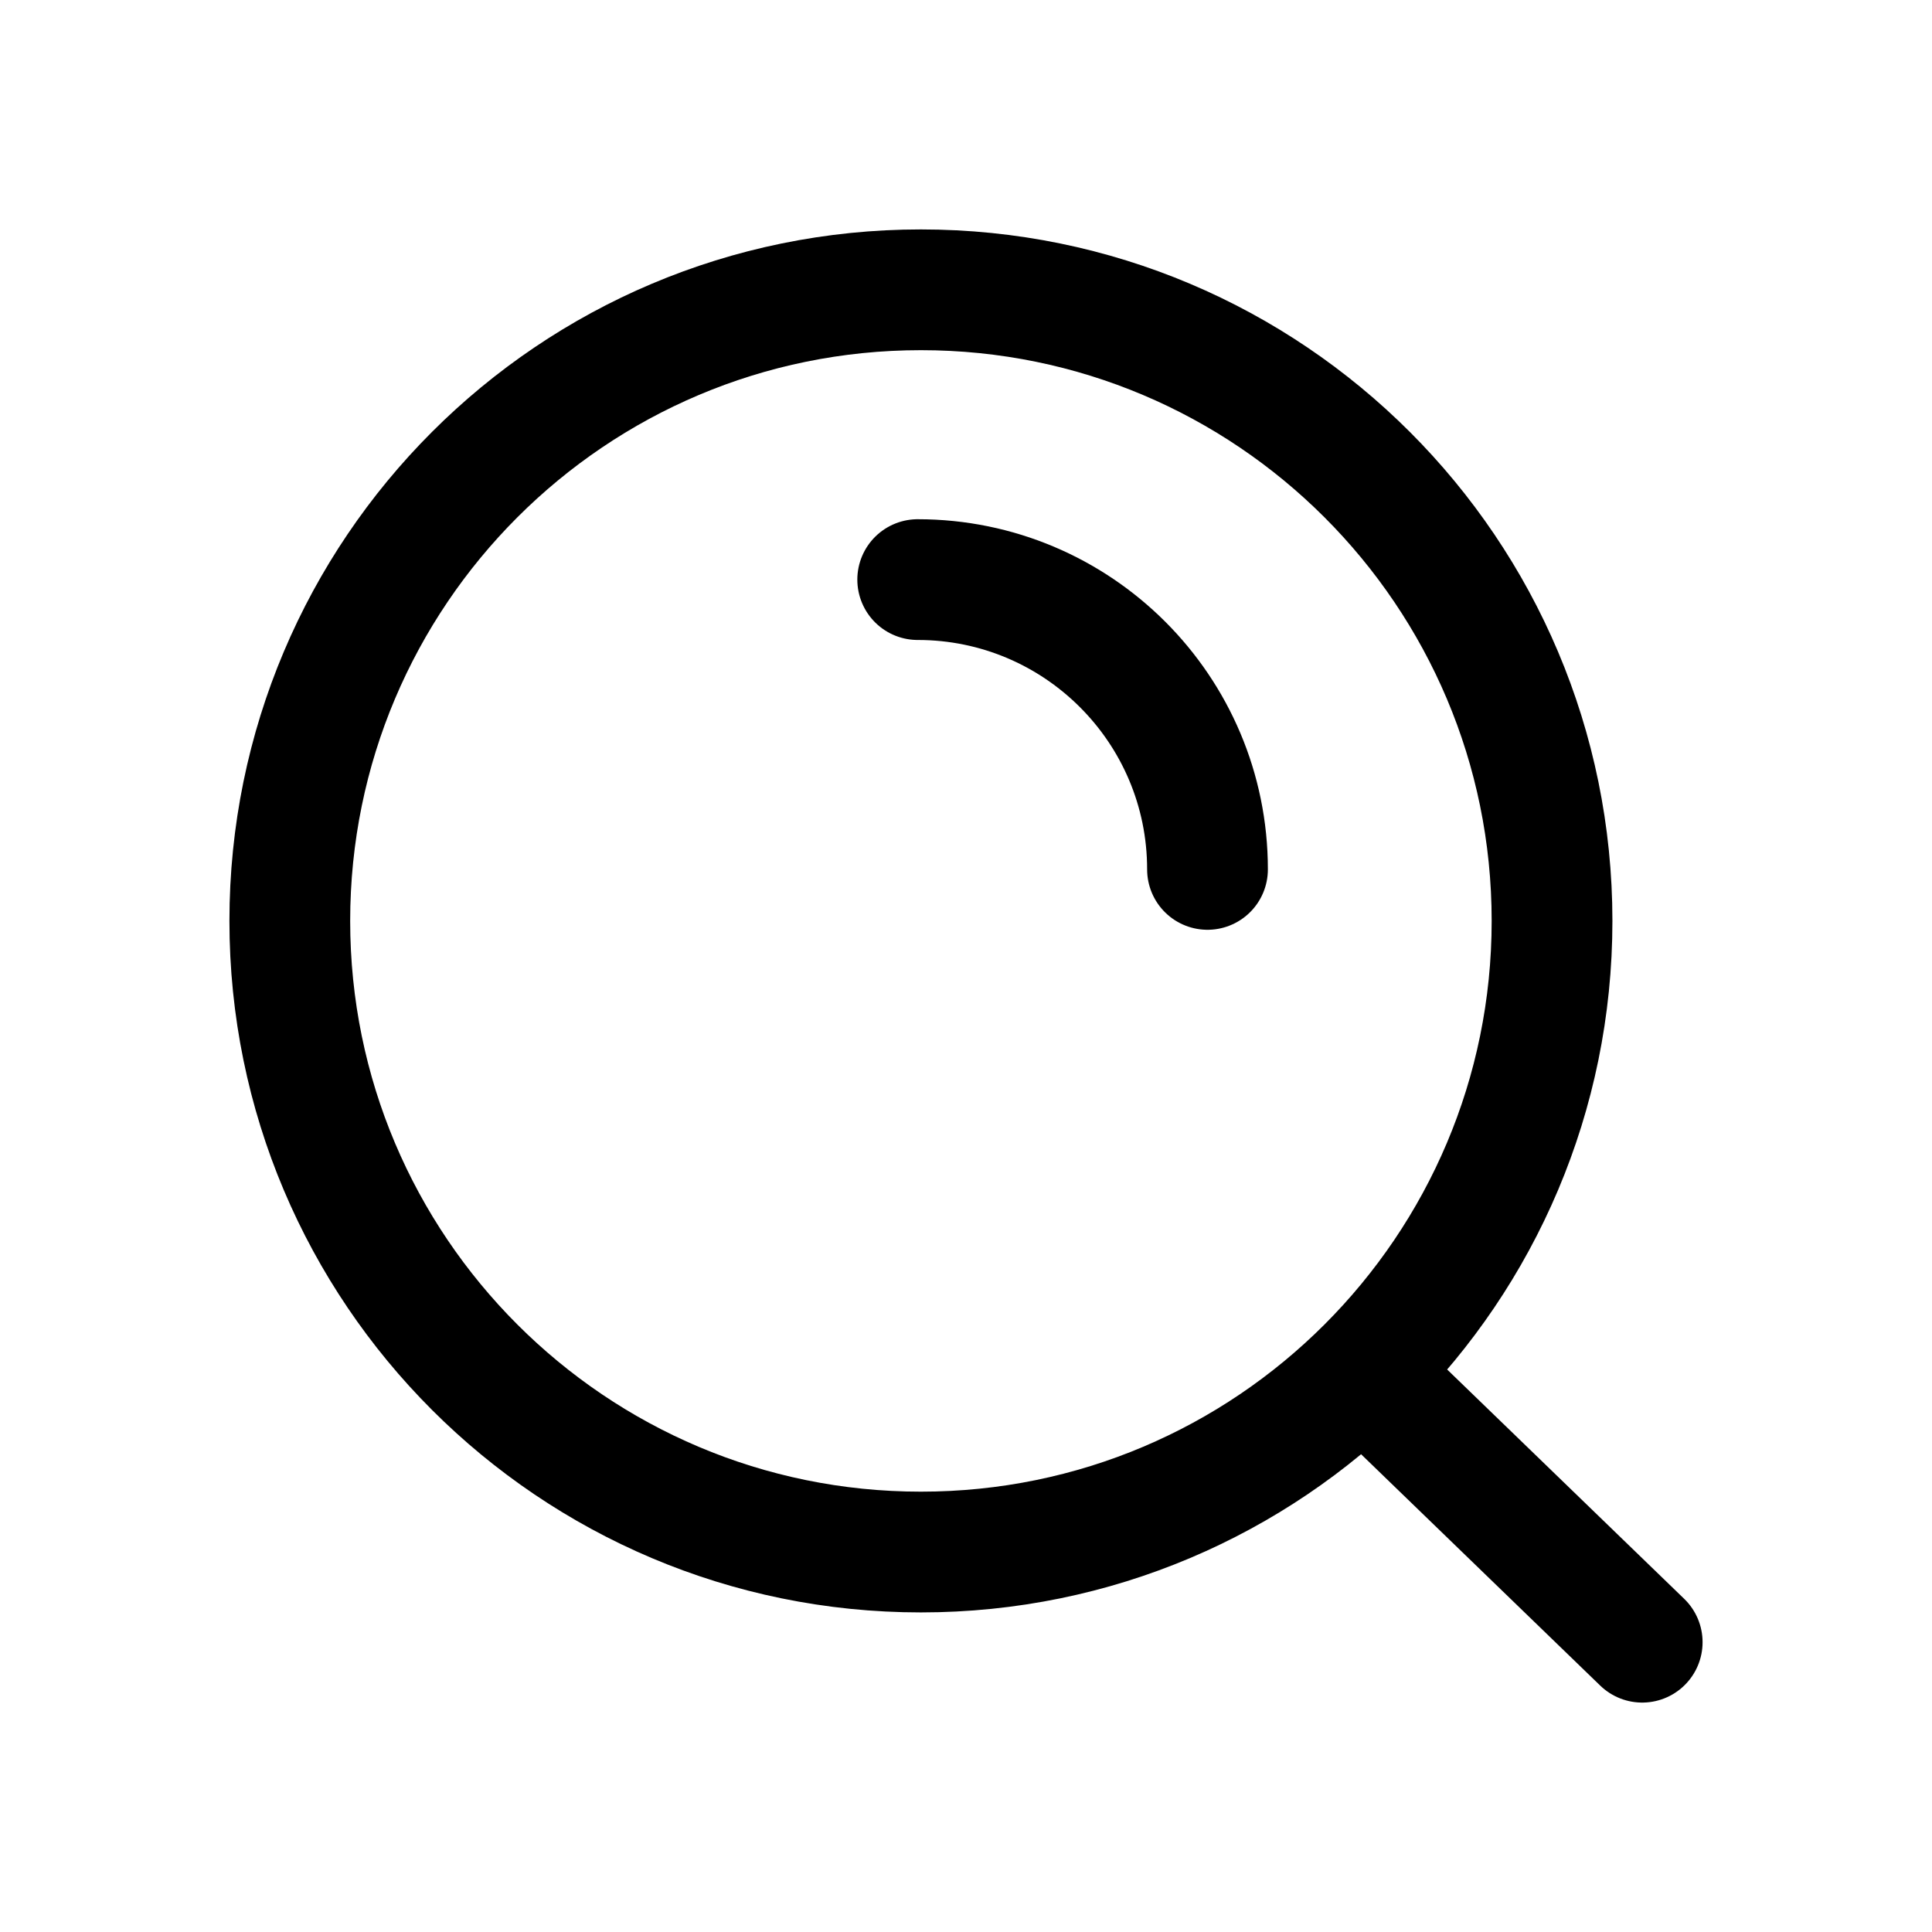
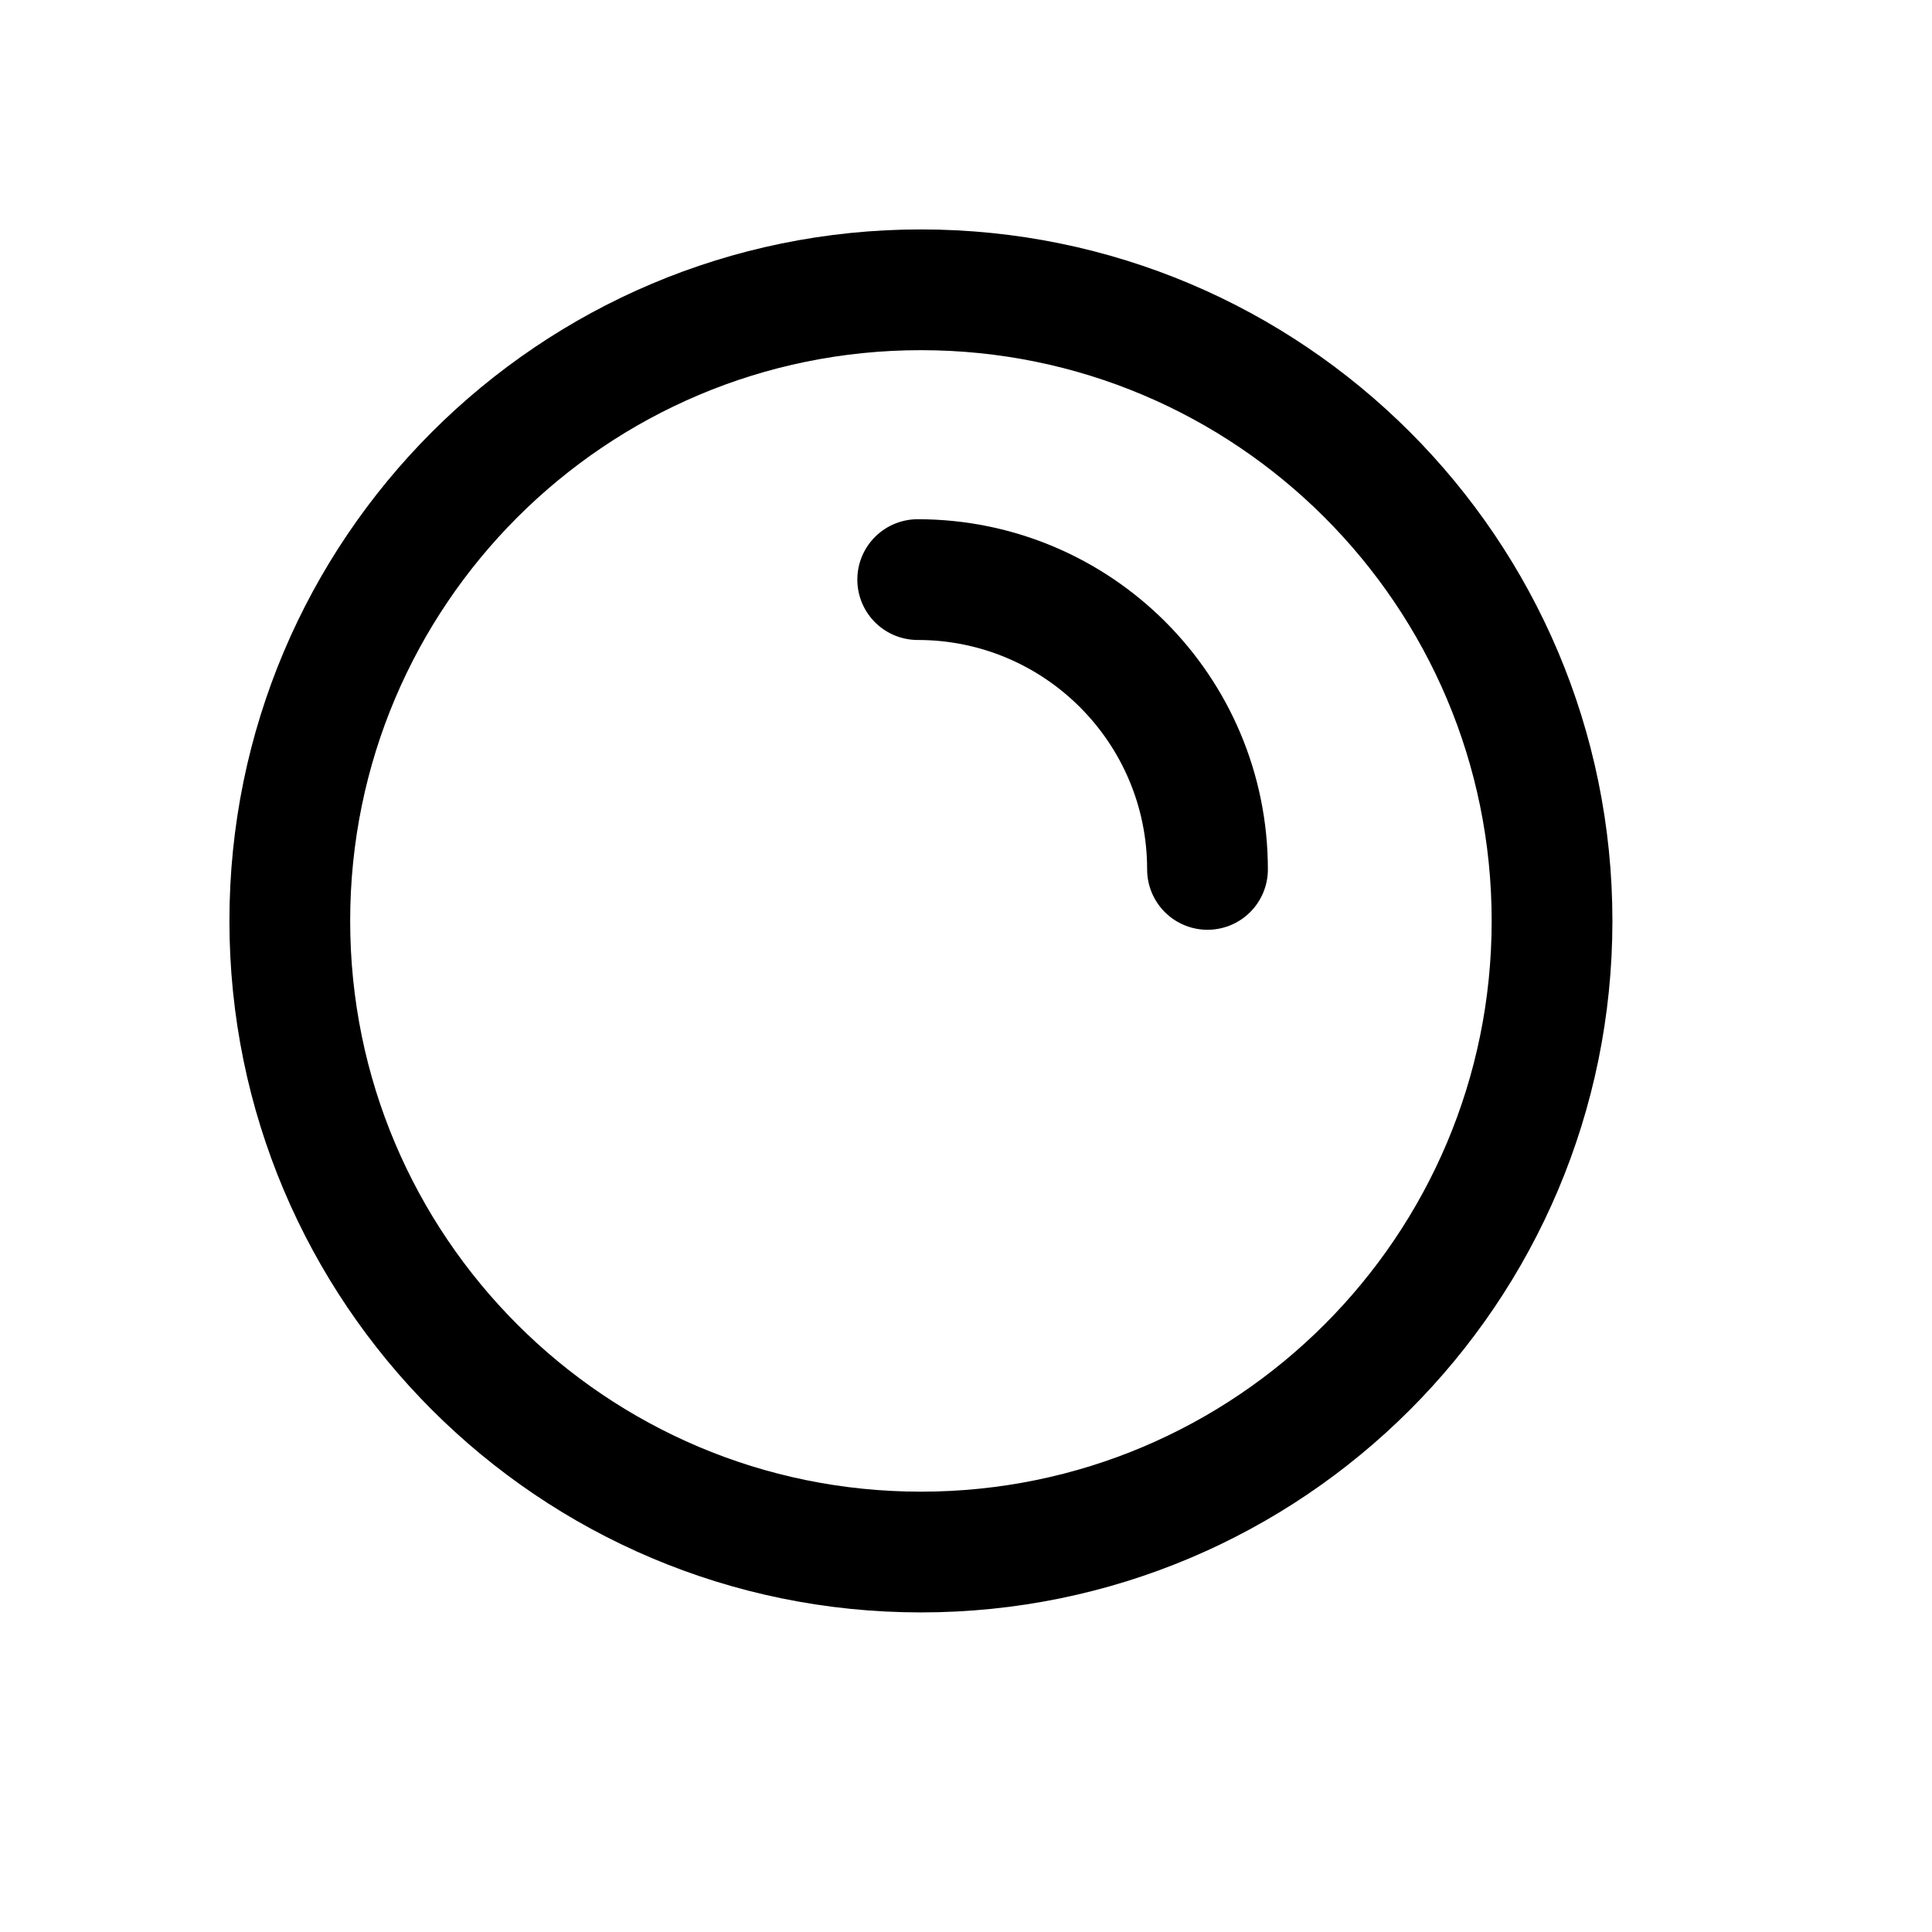
<svg xmlns="http://www.w3.org/2000/svg" width="24" height="24" viewBox="0 0 24 24" fill="none">
  <g id="search-02">
-     <path id="Icon" d="M16.927 17.04L20.4 20.4M11.4 7.2C13.388 7.2 15 8.811 15 10.8M19.28 11.44C19.28 15.77 15.77 19.28 11.44 19.28C7.11 19.28 3.6 15.77 3.6 11.44C3.6 7.11 7.11 3.6 11.44 3.6C15.77 3.6 19.28 7.11 19.28 11.44Z" stroke="black" stroke-width="1.5" stroke-linecap="round" />
+     <path id="Icon" d="M16.927 17.04M11.4 7.2C13.388 7.2 15 8.811 15 10.8M19.28 11.44C19.28 15.77 15.77 19.28 11.44 19.28C7.11 19.28 3.6 15.77 3.6 11.44C3.6 7.11 7.11 3.6 11.44 3.6C15.77 3.6 19.28 7.11 19.28 11.44Z" stroke="black" stroke-width="1.5" stroke-linecap="round" />
  </g>
</svg>